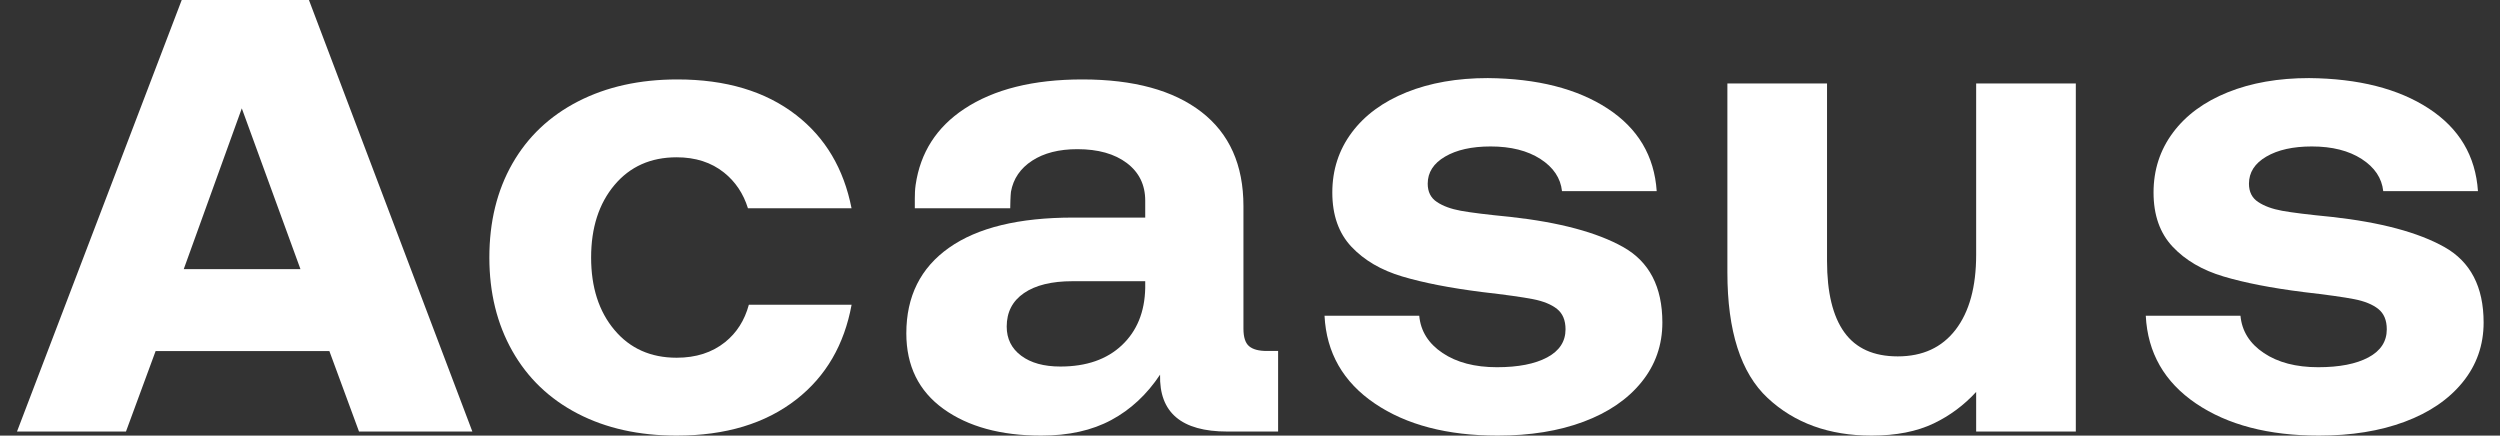
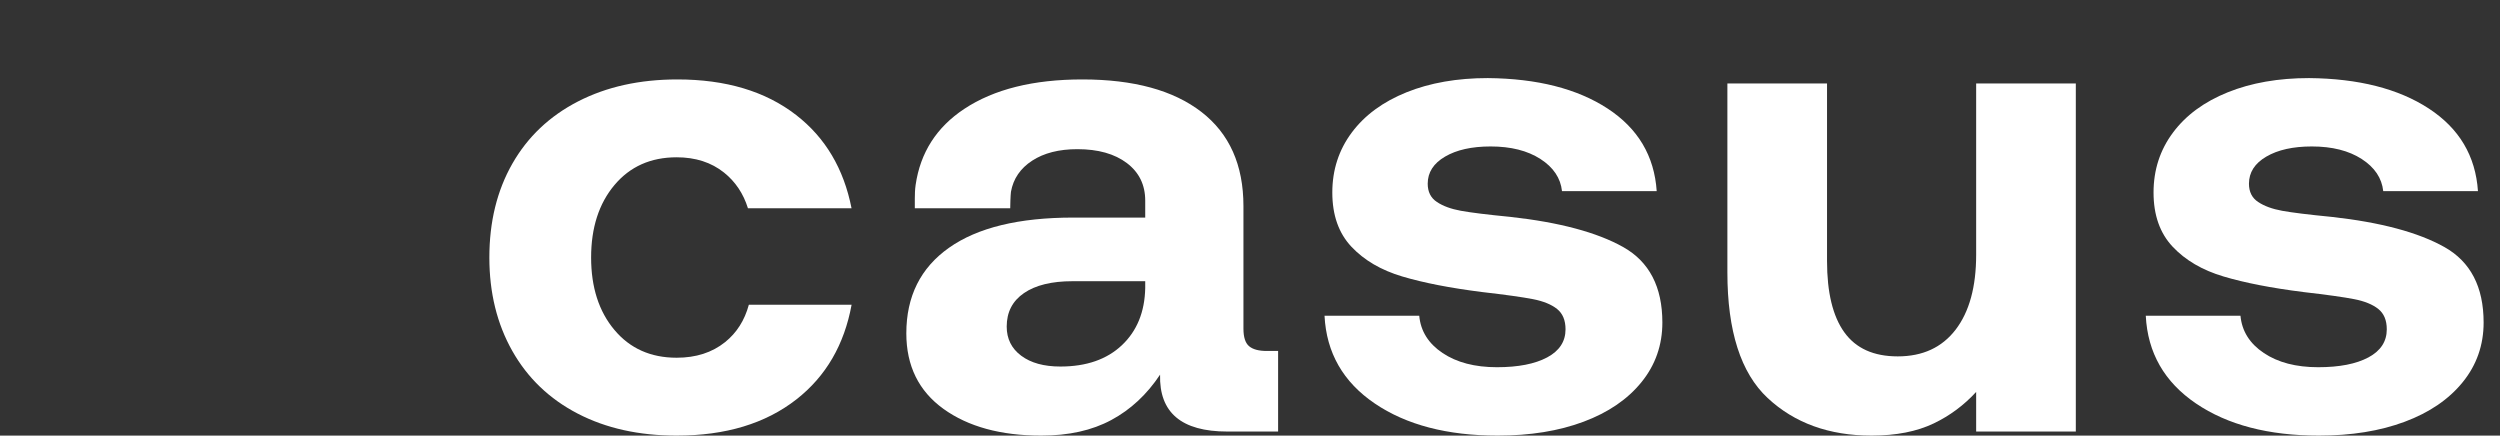
<svg xmlns="http://www.w3.org/2000/svg" width="132" height="23" viewBox="0 0 132 23" fill="none">
  <rect x="0" y="0" width="132" height="23" fill="#333333" stroke="none" />
  <path d="M42.033 6.071C40.416 4.819 38.326 4.194 35.764 4.194C33.773 4.194 32.026 4.582 30.521 5.355C29.015 6.13 27.859 7.227 27.05 8.645C26.242 10.064 25.838 11.714 25.838 13.597C25.838 15.456 26.242 17.101 27.05 18.531C27.859 19.961 29.009 21.064 30.502 21.838C31.995 22.613 33.736 23 35.727 23C38.314 23 40.422 22.363 42.052 21.087C43.612 19.866 44.578 18.198 44.964 16.091H39.539C39.316 16.914 38.898 17.573 38.283 18.066C37.598 18.615 36.747 18.888 35.727 18.888C34.358 18.888 33.264 18.4 32.443 17.422C31.622 16.446 31.211 15.171 31.211 13.597C31.211 12.024 31.622 10.749 32.443 9.771C33.264 8.794 34.358 8.305 35.727 8.305C36.722 8.305 37.555 8.574 38.227 9.11C38.828 9.59 39.249 10.219 39.491 10.995H44.961C44.552 8.913 43.581 7.268 42.033 6.071Z" fill="white" />
  <path d="M60.468 15.206C60.443 16.469 60.032 17.476 59.236 18.227C58.44 18.978 57.357 19.353 55.989 19.353C55.119 19.353 54.428 19.163 53.918 18.781C53.408 18.4 53.154 17.887 53.154 17.244C53.154 16.481 53.458 15.891 54.068 15.474C54.677 15.057 55.529 14.848 56.624 14.848H60.468V15.206ZM66.886 18.531C66.462 18.531 66.152 18.448 65.953 18.28C65.754 18.114 65.654 17.804 65.654 17.351V10.88C65.654 8.711 64.914 7.054 63.434 5.91C61.954 4.766 59.858 4.194 57.147 4.194C54.559 4.194 52.482 4.712 50.914 5.749C49.45 6.718 48.593 8.056 48.345 9.764C48.31 10.006 48.302 10.251 48.302 10.495V10.995H53.34C53.348 10.354 53.378 10.129 53.378 10.129C53.501 9.438 53.875 8.89 54.497 8.484C55.119 8.079 55.915 7.876 56.885 7.876C57.98 7.876 58.85 8.121 59.497 8.609C60.144 9.098 60.468 9.759 60.468 10.594V11.488H56.661C53.8 11.488 51.617 12.018 50.112 13.079C48.606 14.139 47.854 15.647 47.854 17.601C47.854 19.317 48.508 20.646 49.813 21.588C51.12 22.529 52.842 23 54.982 23C56.424 23 57.656 22.727 58.676 22.177C59.696 21.63 60.554 20.831 61.252 19.782C61.201 21.785 62.383 22.785 64.797 22.785H67.484V18.531" fill="white" />
  <path d="M85.702 13.043C84.321 12.269 82.337 11.738 79.75 11.452C78.53 11.333 77.66 11.225 77.138 11.13C76.615 11.035 76.191 10.88 75.869 10.665C75.545 10.451 75.383 10.129 75.383 9.7C75.383 9.104 75.688 8.627 76.298 8.27C76.907 7.912 77.709 7.733 78.705 7.733C79.774 7.733 80.651 7.954 81.336 8.395C82.019 8.836 82.399 9.402 82.474 10.093H87.474C87.35 8.234 86.485 6.78 84.881 5.731C83.276 4.683 81.168 4.147 78.555 4.123C76.938 4.123 75.508 4.373 74.264 4.873C73.02 5.374 72.056 6.083 71.372 7C70.688 7.918 70.346 8.973 70.346 10.165C70.346 11.357 70.681 12.31 71.353 13.025C72.025 13.74 72.921 14.265 74.04 14.598C75.159 14.932 76.565 15.206 78.257 15.42C79.501 15.563 80.396 15.689 80.944 15.796C81.491 15.903 81.914 16.076 82.213 16.314C82.511 16.553 82.66 16.91 82.66 17.387C82.66 18.03 82.337 18.525 81.69 18.871C81.043 19.216 80.16 19.389 79.041 19.389C77.871 19.389 76.914 19.139 76.167 18.638C75.421 18.138 75.01 17.482 74.936 16.672H69.935C70.034 18.626 70.918 20.17 72.585 21.302C74.251 22.434 76.416 23 79.078 23C80.794 23 82.305 22.756 83.612 22.267C84.918 21.779 85.938 21.082 86.672 20.175C87.405 19.27 87.773 18.221 87.773 17.029C87.773 15.146 87.082 13.818 85.702 13.043Z" fill="white" />
  <path d="M104.341 13.454C104.341 15.146 103.98 16.463 103.259 17.404C102.537 18.346 101.518 18.817 100.199 18.817C98.93 18.817 97.991 18.394 97.382 17.548C96.772 16.702 96.467 15.445 96.467 13.776V4.408H91.206V14.383C91.206 17.483 91.915 19.693 93.333 21.016C94.751 22.338 96.579 23 98.818 23C100.112 23 101.206 22.785 102.102 22.356C102.948 21.951 103.695 21.397 104.341 20.694L104.341 22.785H109.603V4.408H104.341" fill="white" />
  <path d="M129.063 13.043C127.683 12.269 125.699 11.738 123.111 11.452C121.892 11.333 121.021 11.225 120.499 11.13C119.977 11.035 119.553 10.88 119.23 10.665C118.906 10.451 118.745 10.129 118.745 9.7C118.745 9.104 119.049 8.627 119.66 8.27C120.269 7.912 121.071 7.733 122.066 7.733C123.136 7.733 124.013 7.954 124.697 8.395C125.381 8.836 125.761 9.402 125.835 10.093H130.836C130.711 8.234 129.847 6.78 128.242 5.731C126.638 4.683 124.529 4.147 121.917 4.123C120.3 4.123 118.869 4.373 117.626 4.873C116.382 5.374 115.417 6.083 114.734 7C114.049 7.918 113.707 8.973 113.707 10.165C113.707 11.357 114.043 12.31 114.715 13.025C115.387 13.74 116.282 14.265 117.402 14.598C118.521 14.932 119.927 15.206 121.619 15.42C122.862 15.563 123.758 15.689 124.305 15.796C124.852 15.903 125.275 16.076 125.574 16.314C125.873 16.553 126.022 16.91 126.022 17.387C126.022 18.03 125.699 18.525 125.052 18.871C124.405 19.216 123.522 19.389 122.402 19.389C121.232 19.389 120.275 19.139 119.529 18.638C118.783 18.138 118.372 17.482 118.297 16.672H113.297C113.396 18.626 114.279 20.17 115.946 21.302C117.613 22.434 119.777 23 122.44 23C124.156 23 125.667 22.756 126.974 22.267C128.28 21.779 129.299 21.082 130.034 20.175C130.767 19.27 131.135 18.221 131.135 17.029C131.135 15.146 130.444 13.818 129.063 13.043Z" fill="white" />
-   <path d="M9.702 14.209L12.767 5.721L15.864 14.209H9.702ZM9.595 7.62939e-05L0.897 22.786H6.651L8.217 18.535H17.39L18.956 22.786H24.941L16.312 7.62939e-05" fill="white" />
</svg>